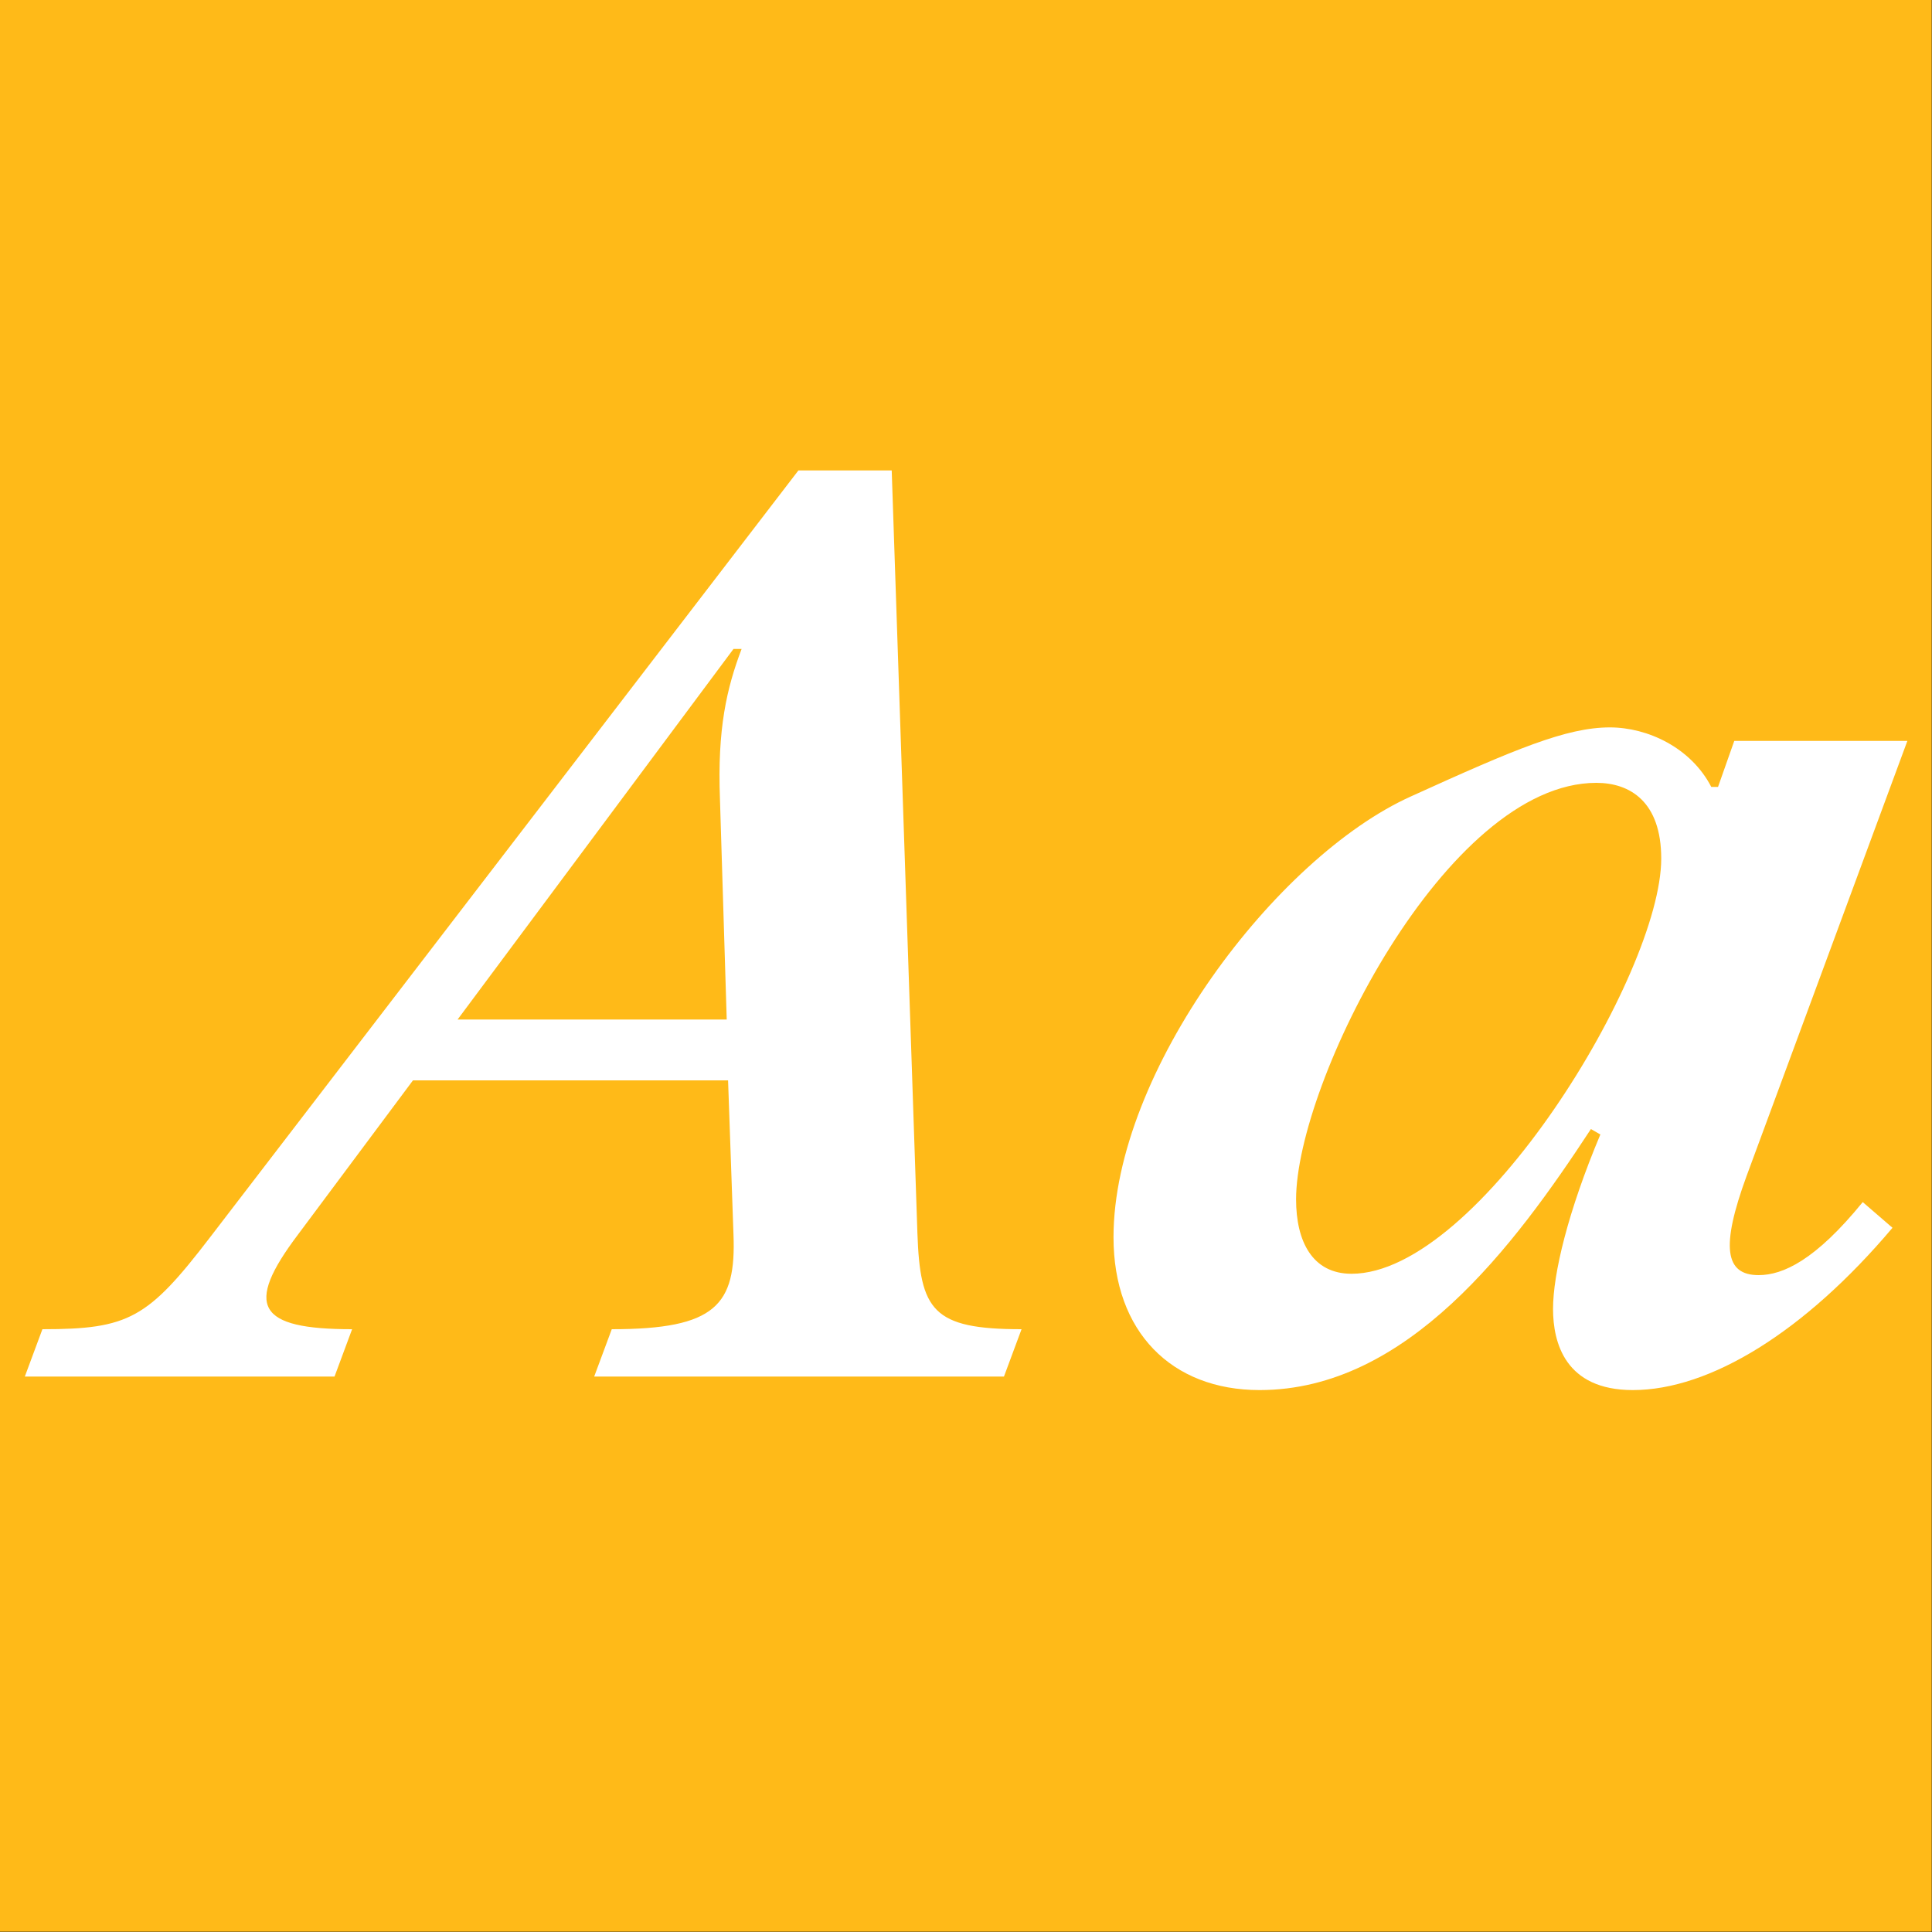
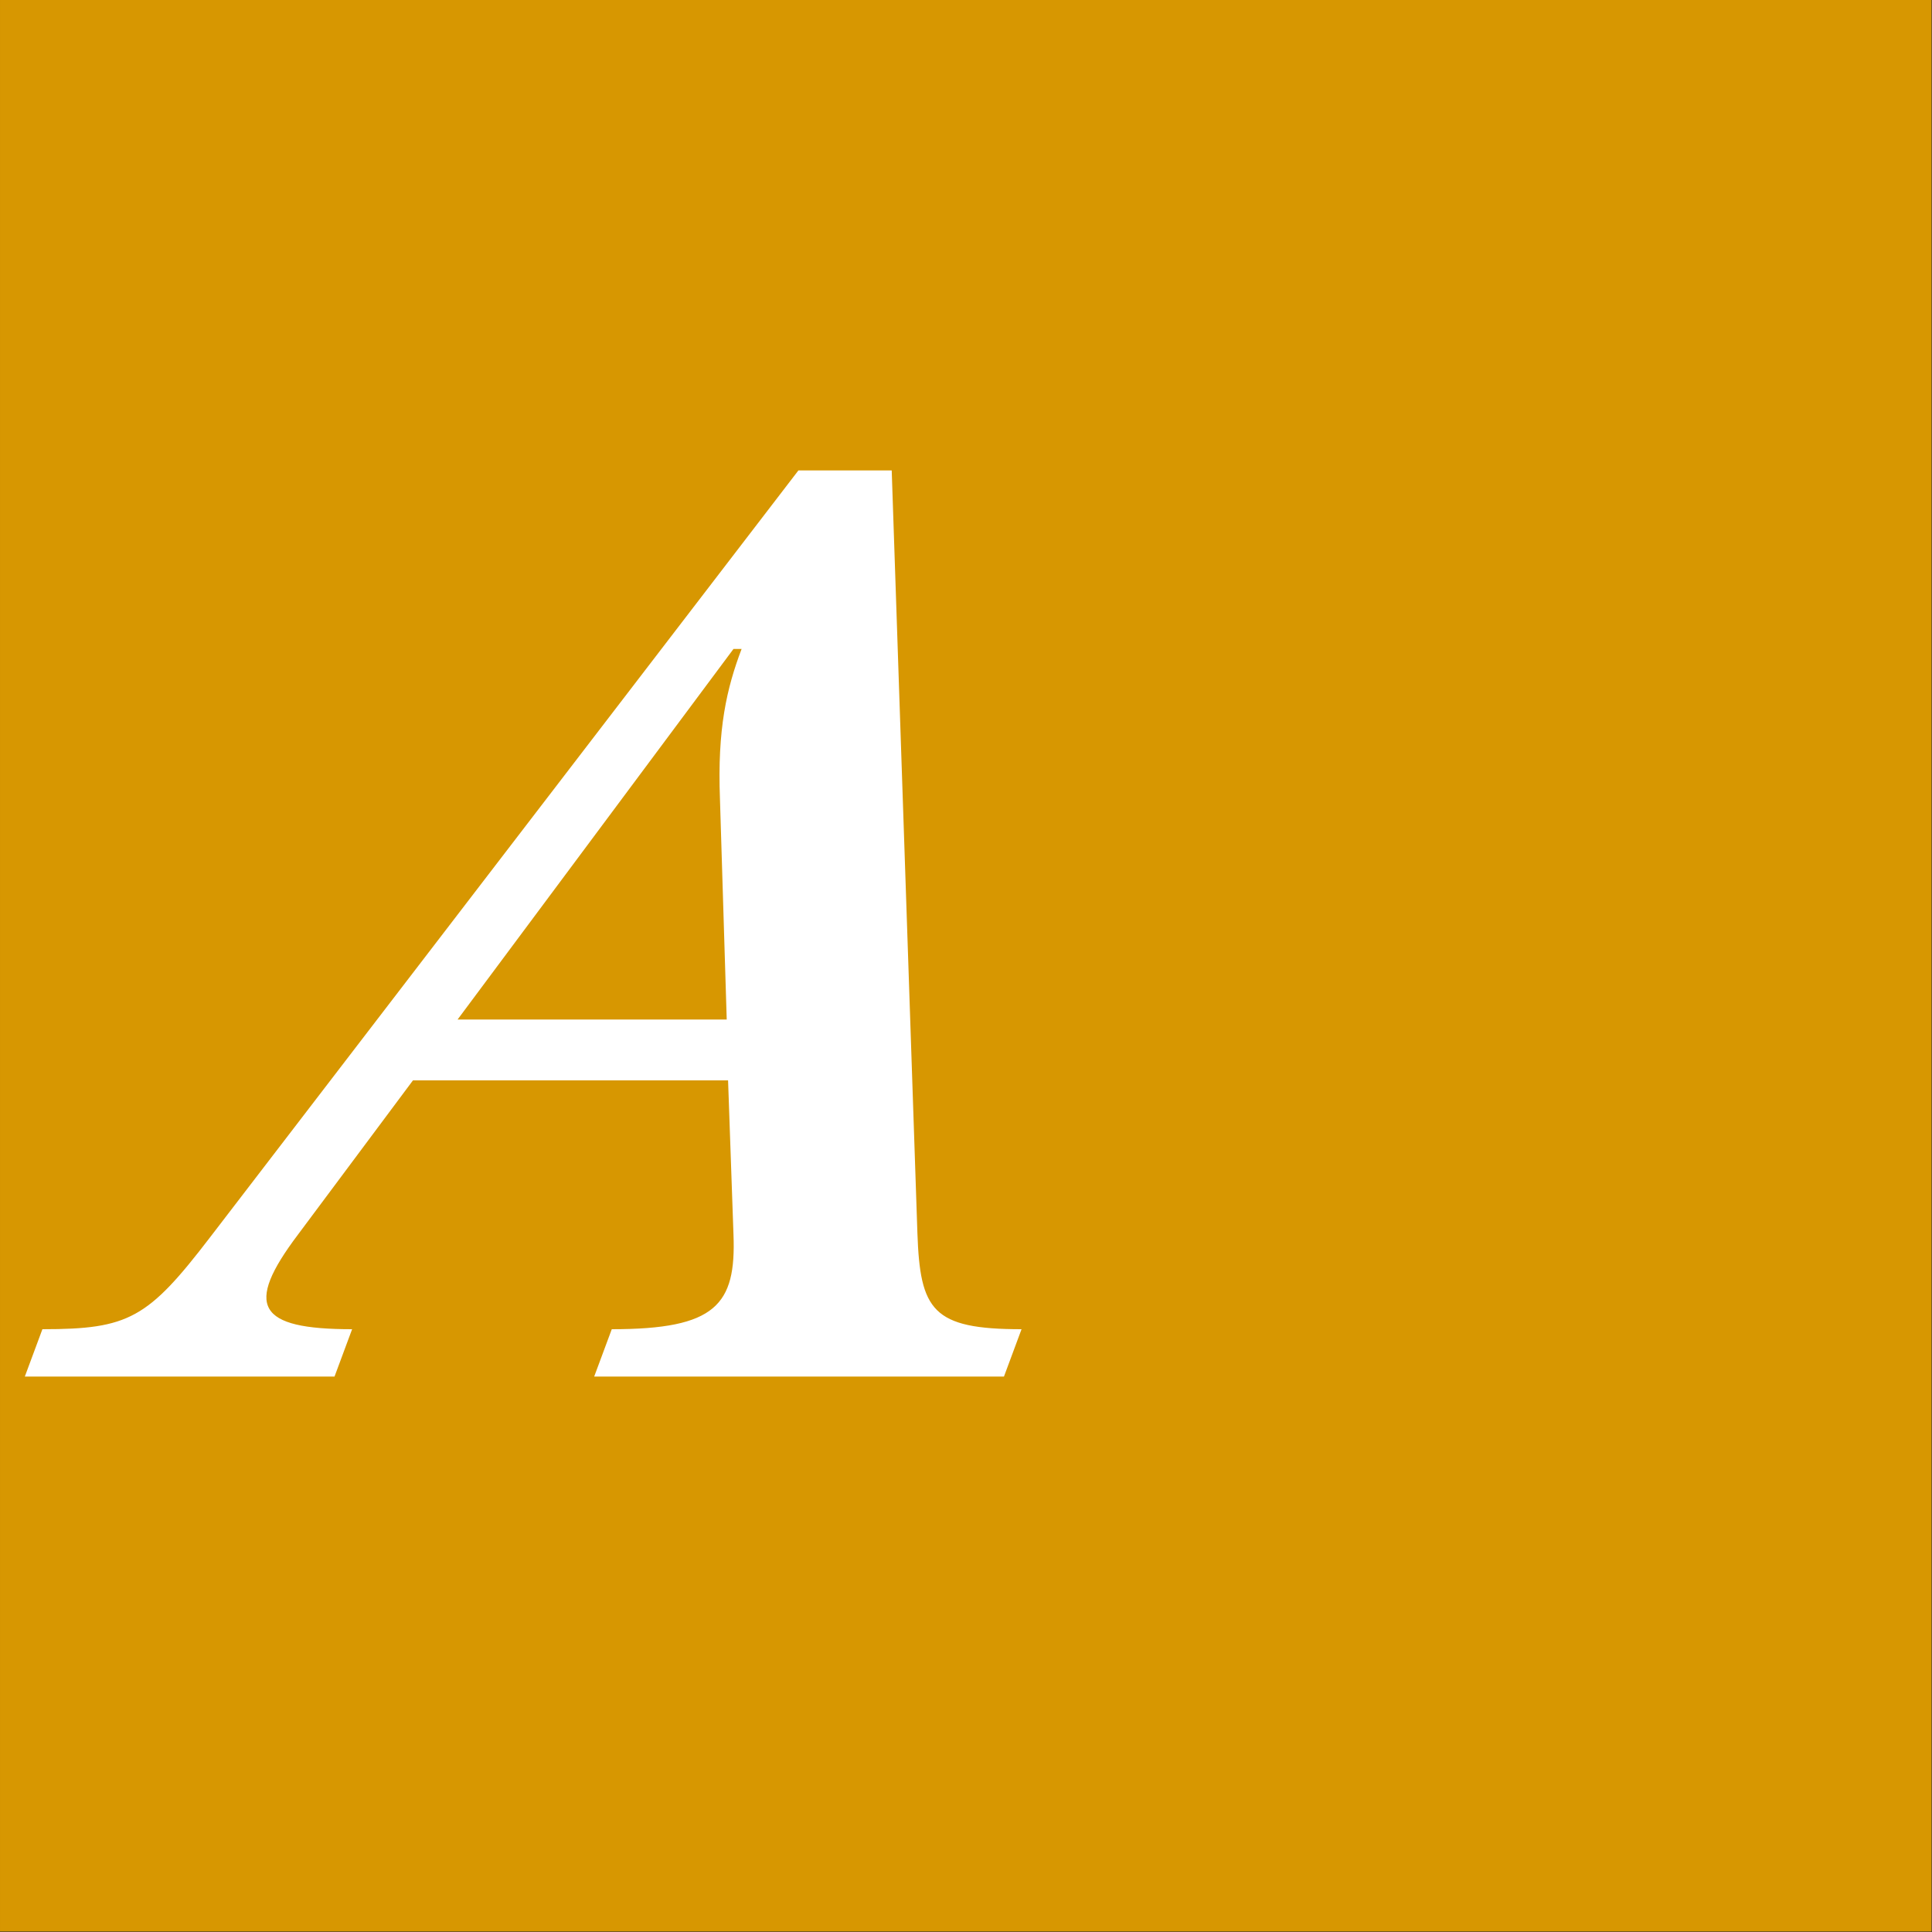
<svg xmlns="http://www.w3.org/2000/svg" width="100%" height="100%" viewBox="0 0 400 400" version="1.1" xml:space="preserve" style="fill-rule:evenodd;clip-rule:evenodd;stroke-linejoin:round;stroke-miterlimit:2;">
  <rect x="0" y="0" width="400" height="400" fill="#333333" stroke="none" />
  <g id="Layer1">
    <g transform="matrix(0.959,7.69253e-17,7.69253e-17,0.645,5.755,1.935)">
      <rect x="-6" y="-3" width="417" height="620" style="fill:rgb(215,151,1);" />
    </g>
    <g transform="matrix(0.959,7.69253e-17,7.69253e-17,0.645,5.755,1.935)">
-       <rect x="-6" y="-3" width="417" height="620" style="fill:rgb(255,186,24);" />
-     </g>
+       </g>
    <g transform="matrix(1,0,0,1,-109.915,88.4)">
      <g transform="matrix(280,0,0,280,136.895,196.6)">
        <path d="M-0.065,-0.035L-0.078,-0L0.151,-0L0.164,-0.035C0.094,-0.035 0.084,-0.052 0.124,-0.105L0.209,-0.219L0.442,-0.219L0.446,-0.105C0.448,-0.053 0.433,-0.035 0.356,-0.035L0.343,-0L0.646,-0L0.659,-0.035C0.593,-0.035 0.584,-0.049 0.582,-0.106L0.563,-0.67L0.494,-0.67L0.059,-0.103C0.013,-0.043 -0.001,-0.035 -0.065,-0.035ZM0.242,-0.264L0.446,-0.538L0.452,-0.538C0.441,-0.509 0.434,-0.479 0.436,-0.427L0.441,-0.264L0.242,-0.264Z" style="fill:white;fill-rule:nonzero;" />
      </g>
      <g transform="matrix(280,0,0,280,338.495,196.6)">
-         <path d="M0.115,0.01C0.224,0.01 0.303,-0.096 0.36,-0.183L0.367,-0.179C0.343,-0.122 0.332,-0.076 0.332,-0.05C0.332,-0.025 0.341,0.01 0.391,0.01C0.448,0.01 0.518,-0.033 0.583,-0.11L0.561,-0.129C0.526,-0.086 0.502,-0.075 0.484,-0.075C0.459,-0.075 0.456,-0.096 0.475,-0.148L0.594,-0.47L0.466,-0.47L0.454,-0.436L0.449,-0.436C0.434,-0.465 0.402,-0.48 0.374,-0.48C0.342,-0.48 0.304,-0.464 0.227,-0.429C0.127,-0.384 0.007,-0.225 0.007,-0.103C0.007,-0.033 0.05,0.01 0.115,0.01ZM0.142,-0.131C0.142,-0.217 0.253,-0.439 0.364,-0.439C0.389,-0.439 0.412,-0.425 0.412,-0.383C0.412,-0.298 0.277,-0.076 0.183,-0.076C0.154,-0.076 0.142,-0.1 0.142,-0.131Z" style="fill:white;fill-rule:nonzero;" />
-       </g>
+         </g>
    </g>
  </g>
</svg>